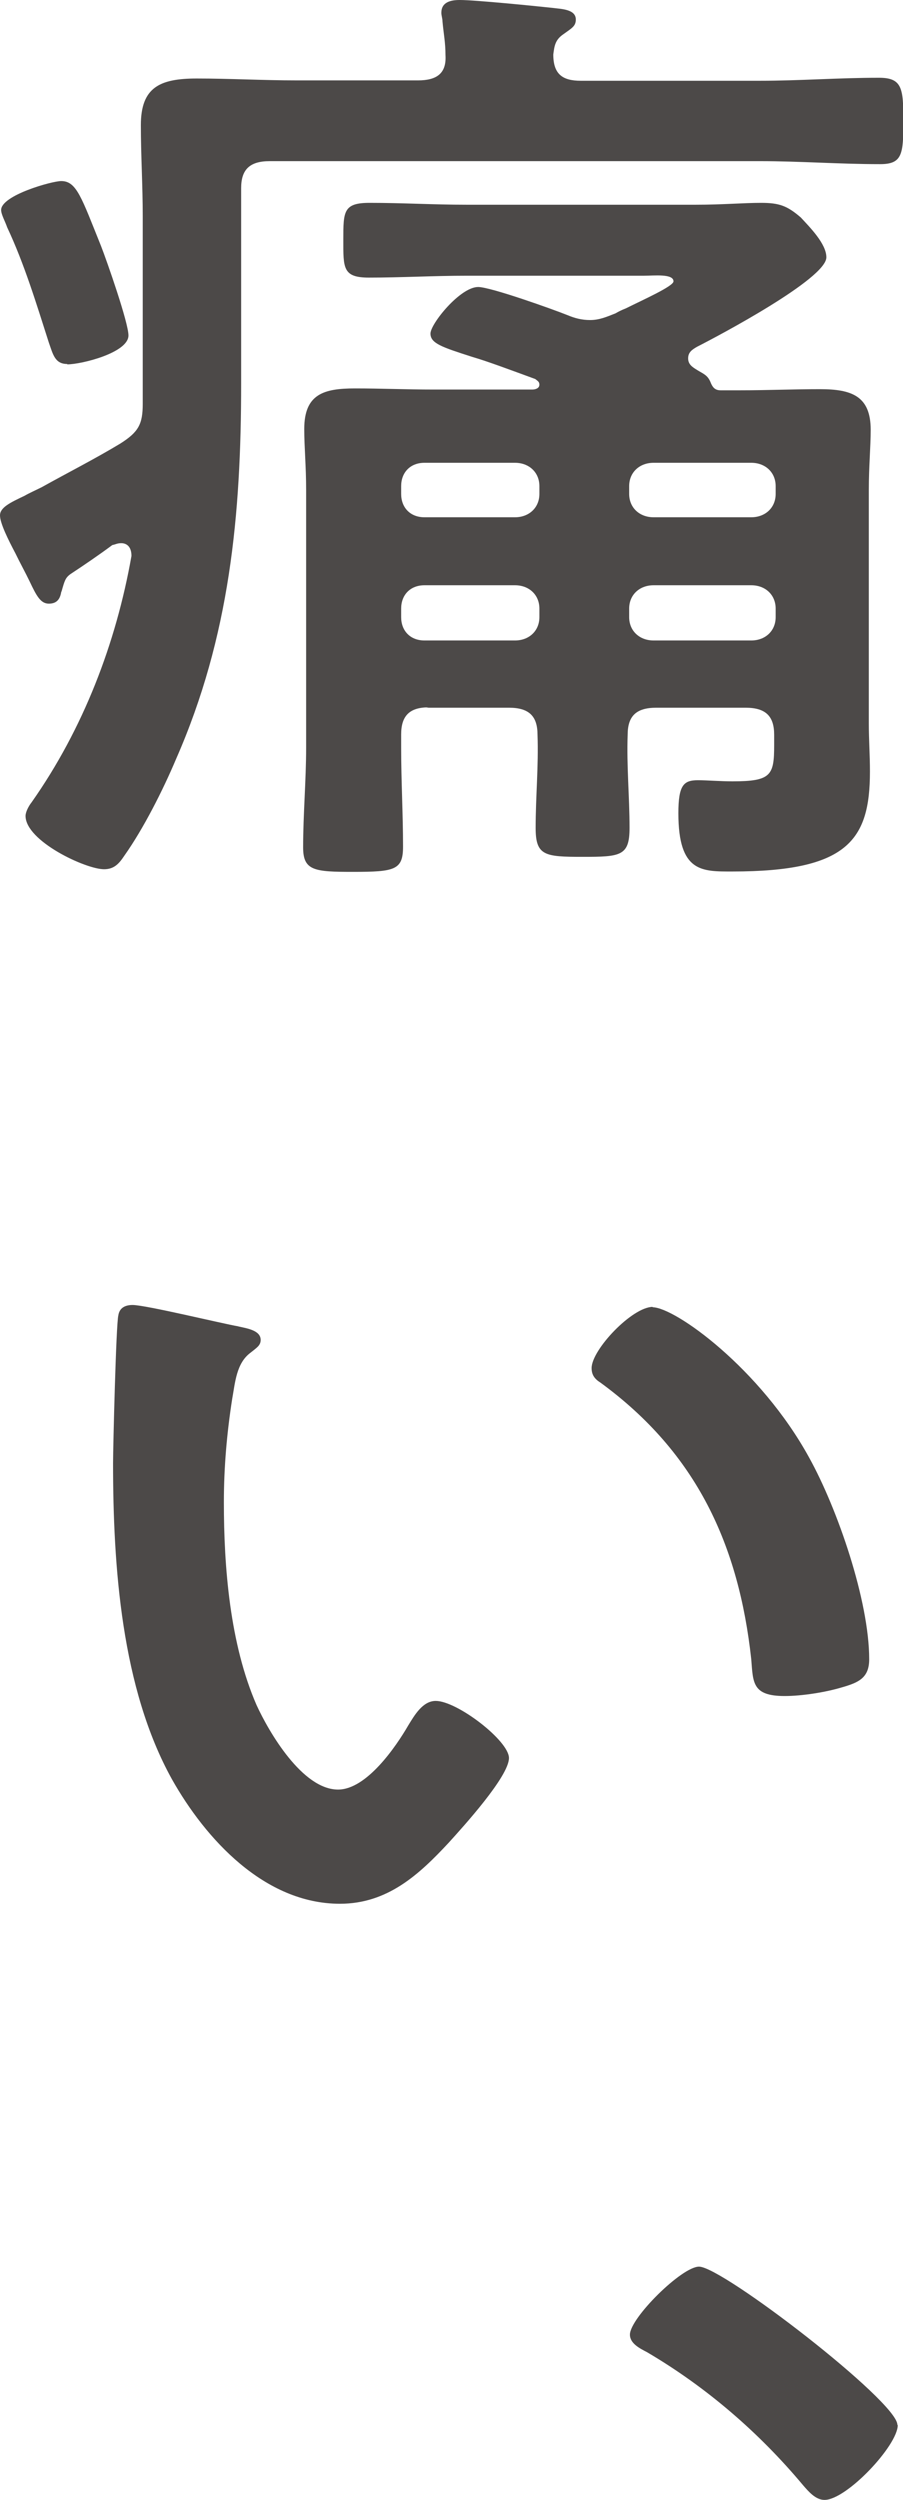
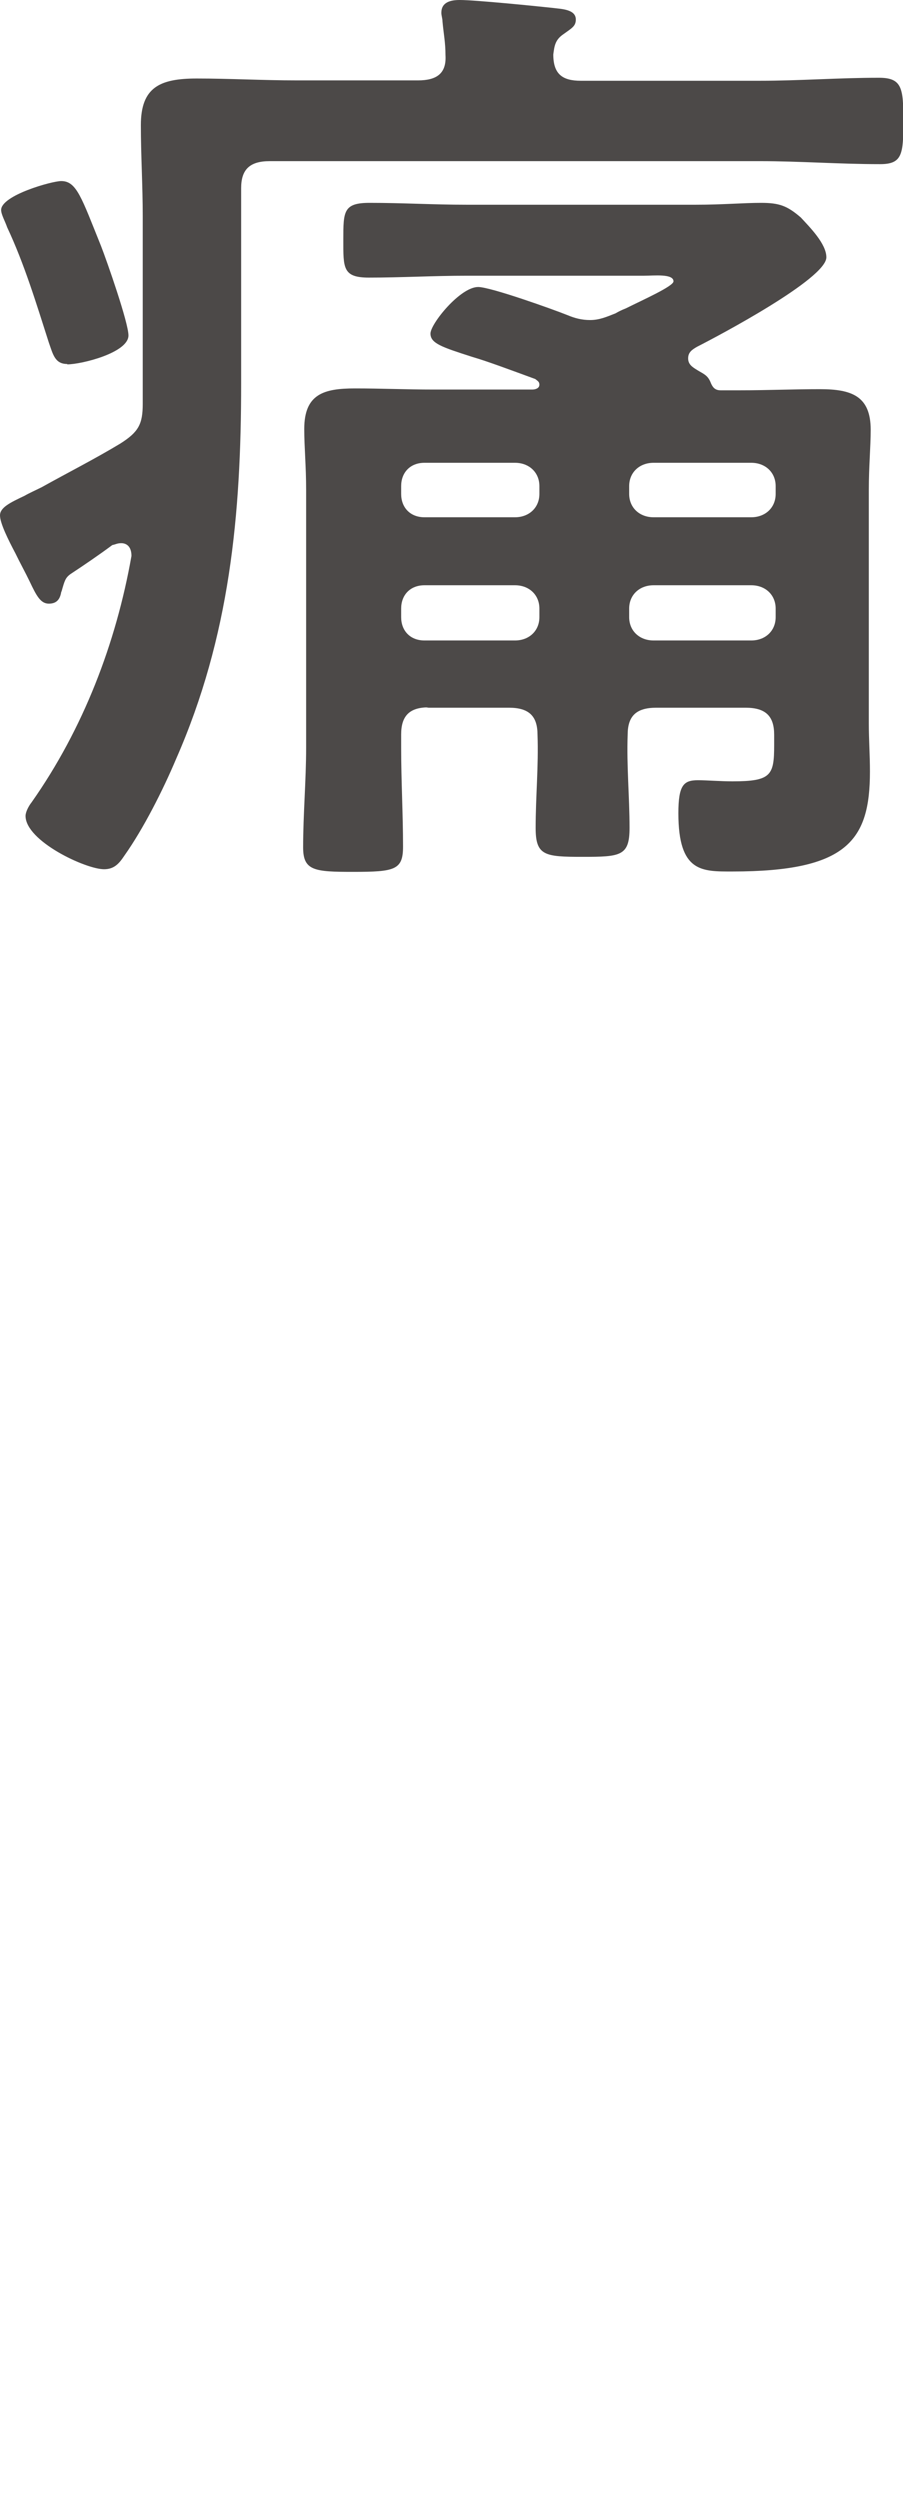
<svg xmlns="http://www.w3.org/2000/svg" id="_レイヤー_2" data-name="レイヤー_2" viewBox="0 0 24.04 66.55">
  <defs>
    <style>
      .cls-1 {
        fill: #4c4948;
      }
    </style>
  </defs>
  <g id="design">
    <g>
      <path class="cls-1" d="M1.63,15.76c-.03.18-.11.31-.33.31s-.33-.21-.51-.59c-.11-.23-.27-.52-.38-.75-.19-.36-.41-.8-.41-1.01s.27-.34.65-.52c.14-.08.3-.15.46-.23.7-.39,1.41-.75,2.09-1.16.49-.31.6-.52.6-1.06v-4.99c0-.83-.05-1.63-.05-2.43,0-1.01.51-1.24,1.49-1.24.87,0,1.76.05,2.66.05h3.23c.49,0,.76-.18.73-.67,0-.34-.05-.57-.08-.9,0-.08-.03-.15-.03-.23,0-.28.24-.34.49-.34.41,0,2.01.16,2.47.21.22.03.62.03.62.31,0,.18-.11.23-.33.39-.22.15-.24.31-.27.54,0,.52.24.7.73.7h4.77c1.06,0,2.11-.08,3.17-.08.62,0,.65.28.65,1.16s-.03,1.14-.62,1.14c-1.08,0-2.14-.08-3.2-.08H7.18c-.54,0-.76.23-.76.72v5.19c0,3.51-.3,6.74-1.73,10-.35.83-.87,1.86-1.38,2.58-.14.21-.27.36-.54.36-.49,0-2.09-.75-2.09-1.42,0-.1.08-.26.16-.36,1.38-1.96,2.25-4.24,2.66-6.56,0-.26-.14-.34-.27-.34-.11,0-.14.03-.24.05-.35.26-.76.54-1.11.77-.14.1-.16.18-.24.46ZM1.79,9.69c-.33,0-.38-.26-.49-.57-.33-1.03-.65-2.09-1.11-3.07-.05-.15-.16-.34-.16-.46,0-.39,1.35-.77,1.6-.77.41,0,.54.44,1.06,1.73.16.41.73,2.04.73,2.38,0,.46-1.25.77-1.63.77ZM11.41,18.83c-.51,0-.73.23-.73.72v.36c0,.88.05,1.76.05,2.63,0,.62-.22.67-1.33.67-1.03,0-1.33-.03-1.33-.65,0-.88.08-1.78.08-2.66v-6.85c0-.65-.05-1.14-.05-1.63,0-.93.52-1.08,1.35-1.08.7,0,1.38.03,2.09.03h2.63c.08,0,.19-.03.19-.13,0-.08-.05-.1-.11-.15-.71-.26-1.27-.47-1.68-.59-.81-.26-1.11-.36-1.11-.62s.79-1.24,1.27-1.24c.33,0,1.98.59,2.38.75.19.08.38.13.6.13.24,0,.43-.08.68-.18.05-.03.14-.08.27-.13.46-.23,1.27-.59,1.27-.72,0-.21-.52-.15-.79-.15h-4.72c-.87,0-1.73.05-2.6.05-.7,0-.68-.26-.68-1.01s0-.98.7-.98c.87,0,1.71.05,2.57.05h6.12c.7,0,1.27-.05,1.73-.05.49,0,.7.08,1.06.39.24.26.68.7.68,1.06,0,.57-2.87,2.09-3.44,2.38-.14.08-.24.15-.24.31s.11.23.24.31c.16.1.27.13.35.31.05.13.11.23.27.23h.54c.7,0,1.41-.03,2.11-.03.84,0,1.35.18,1.35,1.08,0,.46-.05.98-.05,1.6v6.23c0,.41.03.83.03,1.27,0,1.83-.6,2.66-3.66,2.66-.81,0-1.44.03-1.44-1.55,0-.75.14-.88.52-.88.24,0,.6.03.92.03,1.03,0,1.11-.16,1.11-.96v-.28c0-.49-.22-.72-.76-.72h-2.38c-.54,0-.76.23-.76.72-.03.83.05,1.65.05,2.48,0,.75-.24.77-1.25.77s-1.25-.03-1.25-.77c0-.83.08-1.65.05-2.48,0-.49-.22-.72-.76-.72h-2.2ZM14.36,12.94c0-.36-.27-.62-.65-.62h-2.41c-.38,0-.62.26-.62.62v.21c0,.36.24.62.62.62h2.41c.38,0,.65-.26.65-.62v-.21ZM11.3,15.58c-.38,0-.62.26-.62.62v.23c0,.36.24.62.62.62h2.41c.38,0,.65-.26.65-.62v-.23c0-.36-.27-.62-.65-.62h-2.41ZM20,13.77c.38,0,.65-.26.65-.62v-.21c0-.36-.27-.62-.65-.62h-2.6c-.38,0-.65.26-.65.62v.21c0,.36.27.62.65.62h2.6ZM16.75,16.43c0,.36.27.62.65.62h2.6c.38,0,.65-.26.65-.62v-.23c0-.36-.27-.62-.65-.62h-2.6c-.38,0-.65.26-.65.62v.23Z" />
-       <path class="cls-1" d="M6.34,35.31c.22.05.6.1.6.36,0,.15-.11.21-.27.34-.38.28-.41.8-.49,1.24-.14.9-.22,1.81-.22,2.74,0,1.73.16,3.77.87,5.4.33.72,1.22,2.25,2.17,2.25.76,0,1.54-1.14,1.87-1.71.16-.26.38-.65.73-.65.57,0,1.95,1.06,1.95,1.52,0,.49-1.22,1.83-1.6,2.25-.79.85-1.63,1.63-2.9,1.63-2.01,0-3.58-1.73-4.47-3.31-1.35-2.43-1.57-5.68-1.57-8.42,0-.41.08-3.69.14-3.93.03-.21.19-.28.38-.28.35,0,2.36.49,2.82.57ZM17.37,34.8c.6,0,2.87,1.63,4.17,4,.76,1.37,1.6,3.82,1.6,5.37,0,.49-.27.62-.73.75-.43.13-1.06.23-1.52.23-.87,0-.84-.36-.89-.98-.33-3.02-1.44-5.48-4.01-7.36-.16-.1-.24-.21-.24-.39,0-.49,1.08-1.63,1.63-1.63Z" />
-       <path class="cls-1" d="M23.9,64.56c0,.54-1.36,1.99-1.95,1.99-.24,0-.43-.23-.57-.39-1.17-1.4-2.57-2.61-4.15-3.54-.19-.1-.46-.23-.46-.47,0-.44,1.38-1.81,1.84-1.81.62,0,5.28,3.59,5.28,4.21Z" />
    </g>
  </g>
</svg>